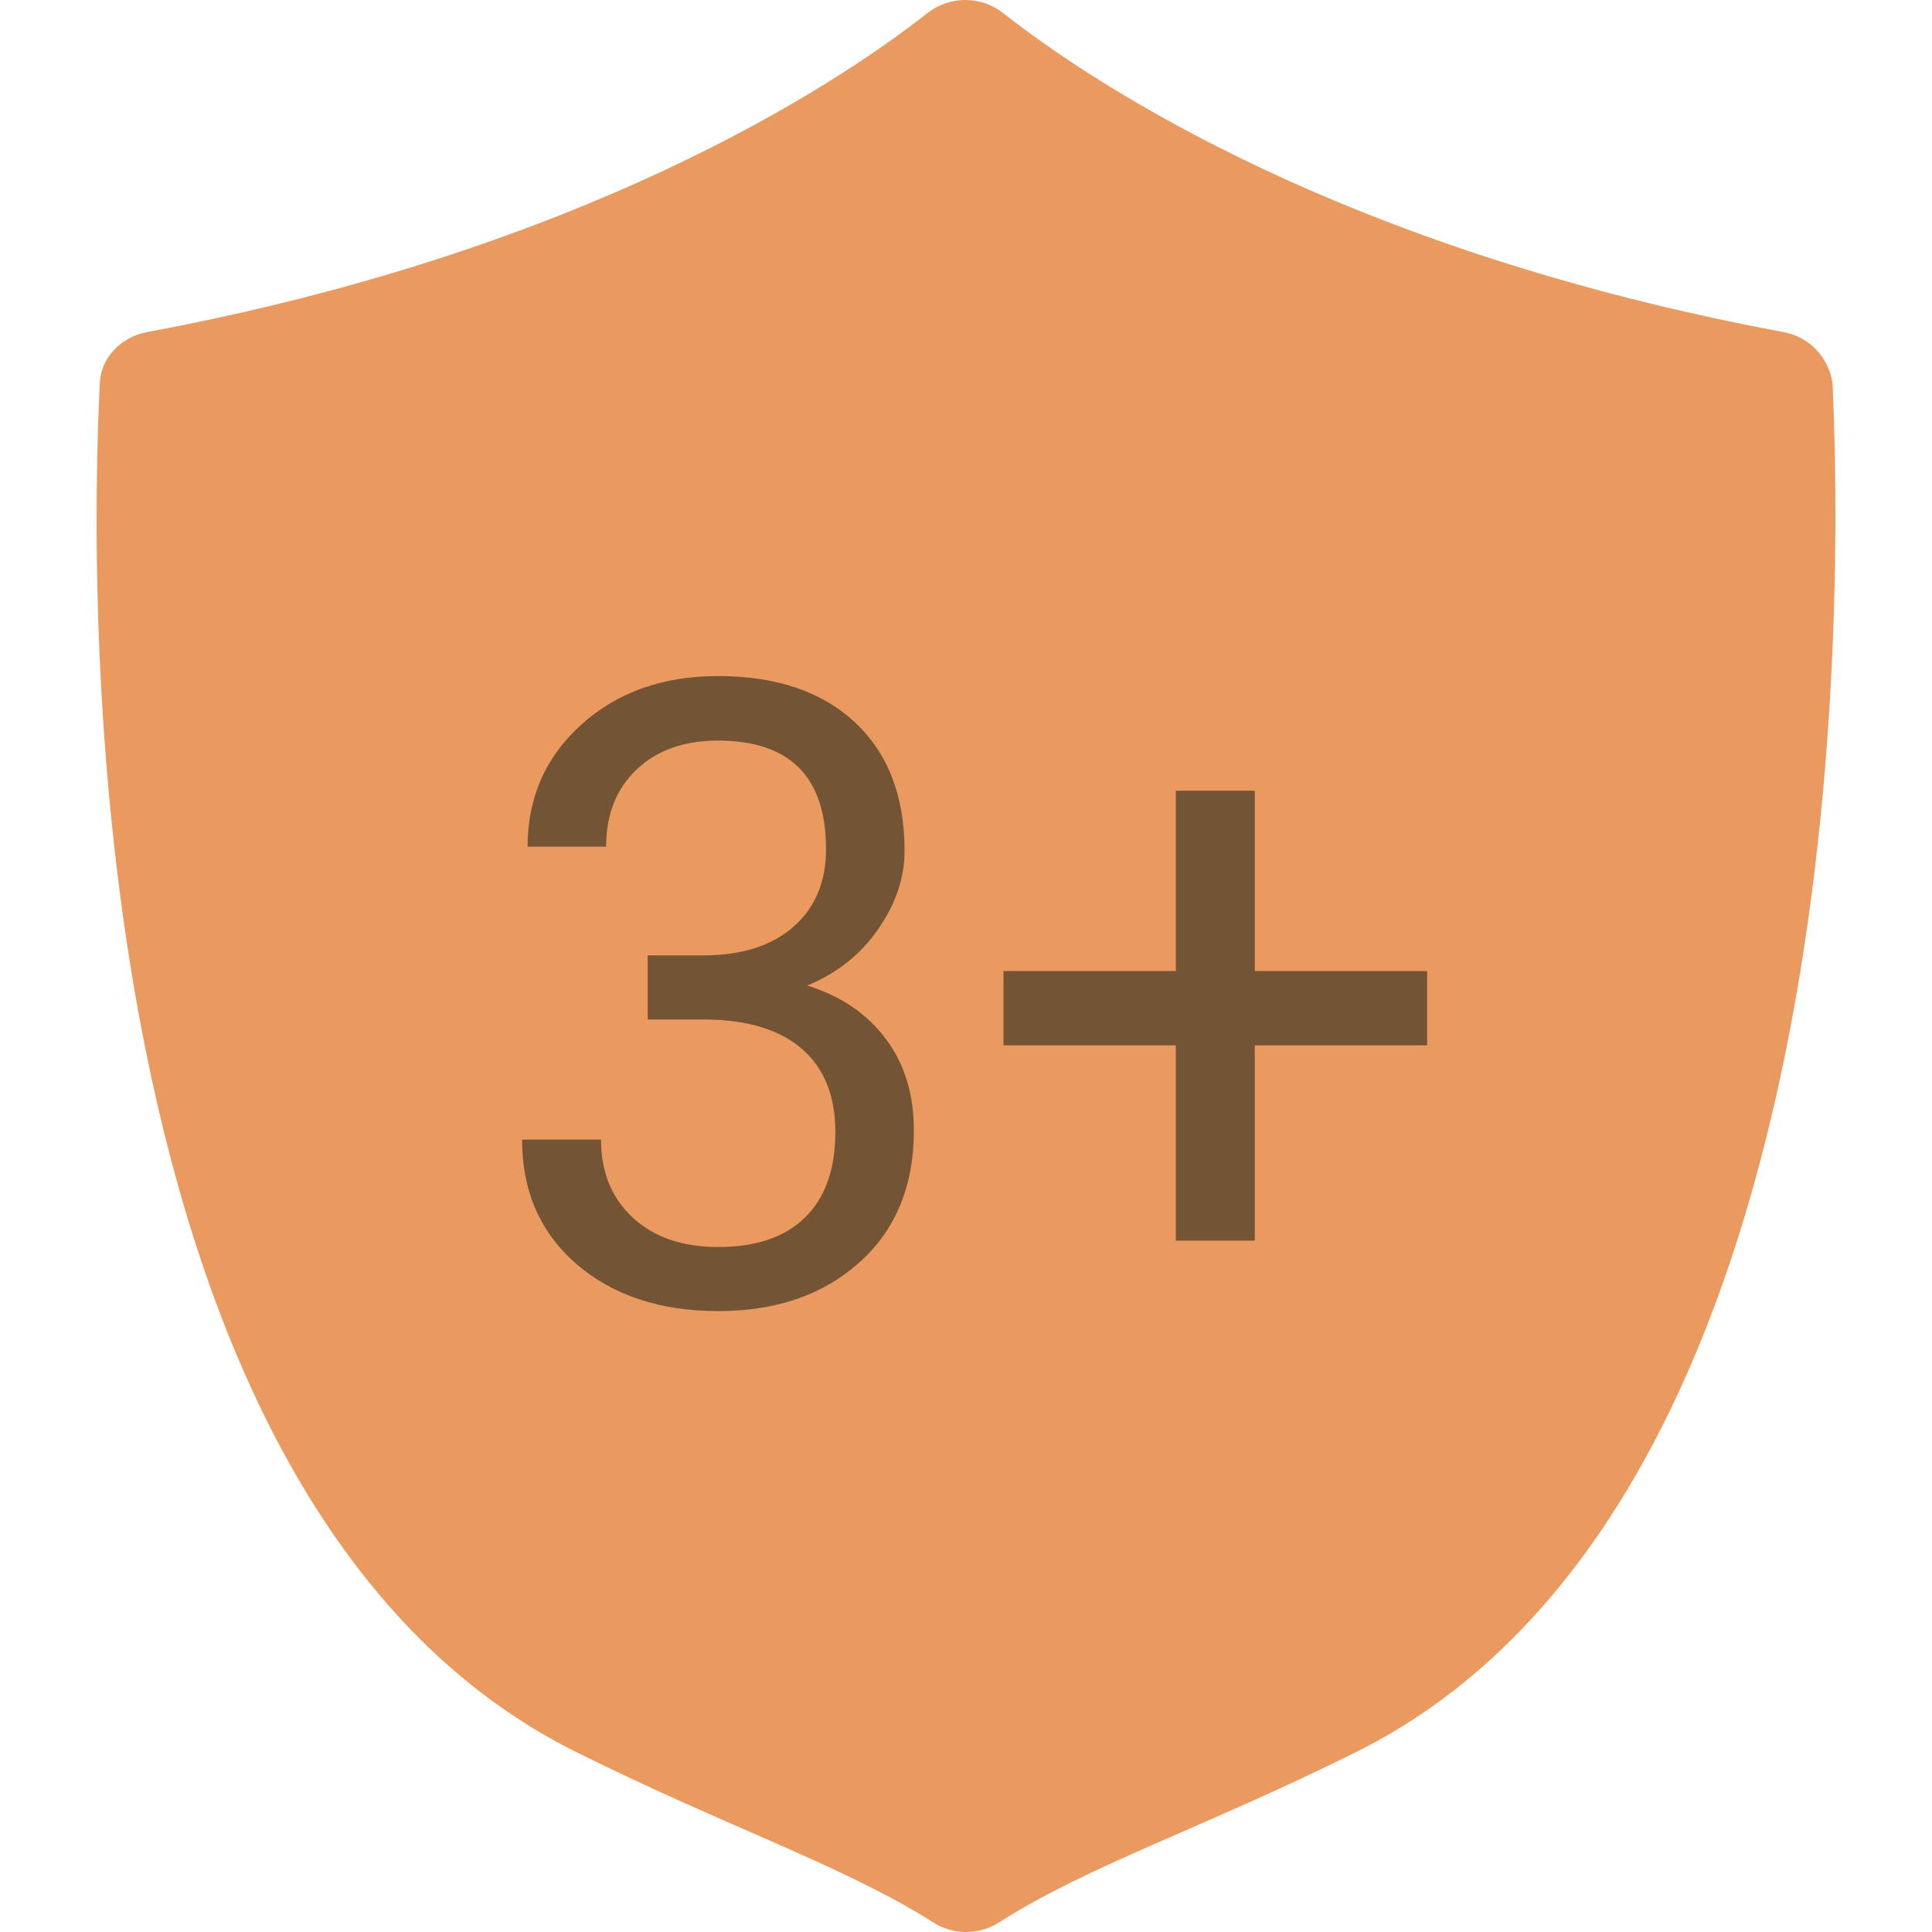
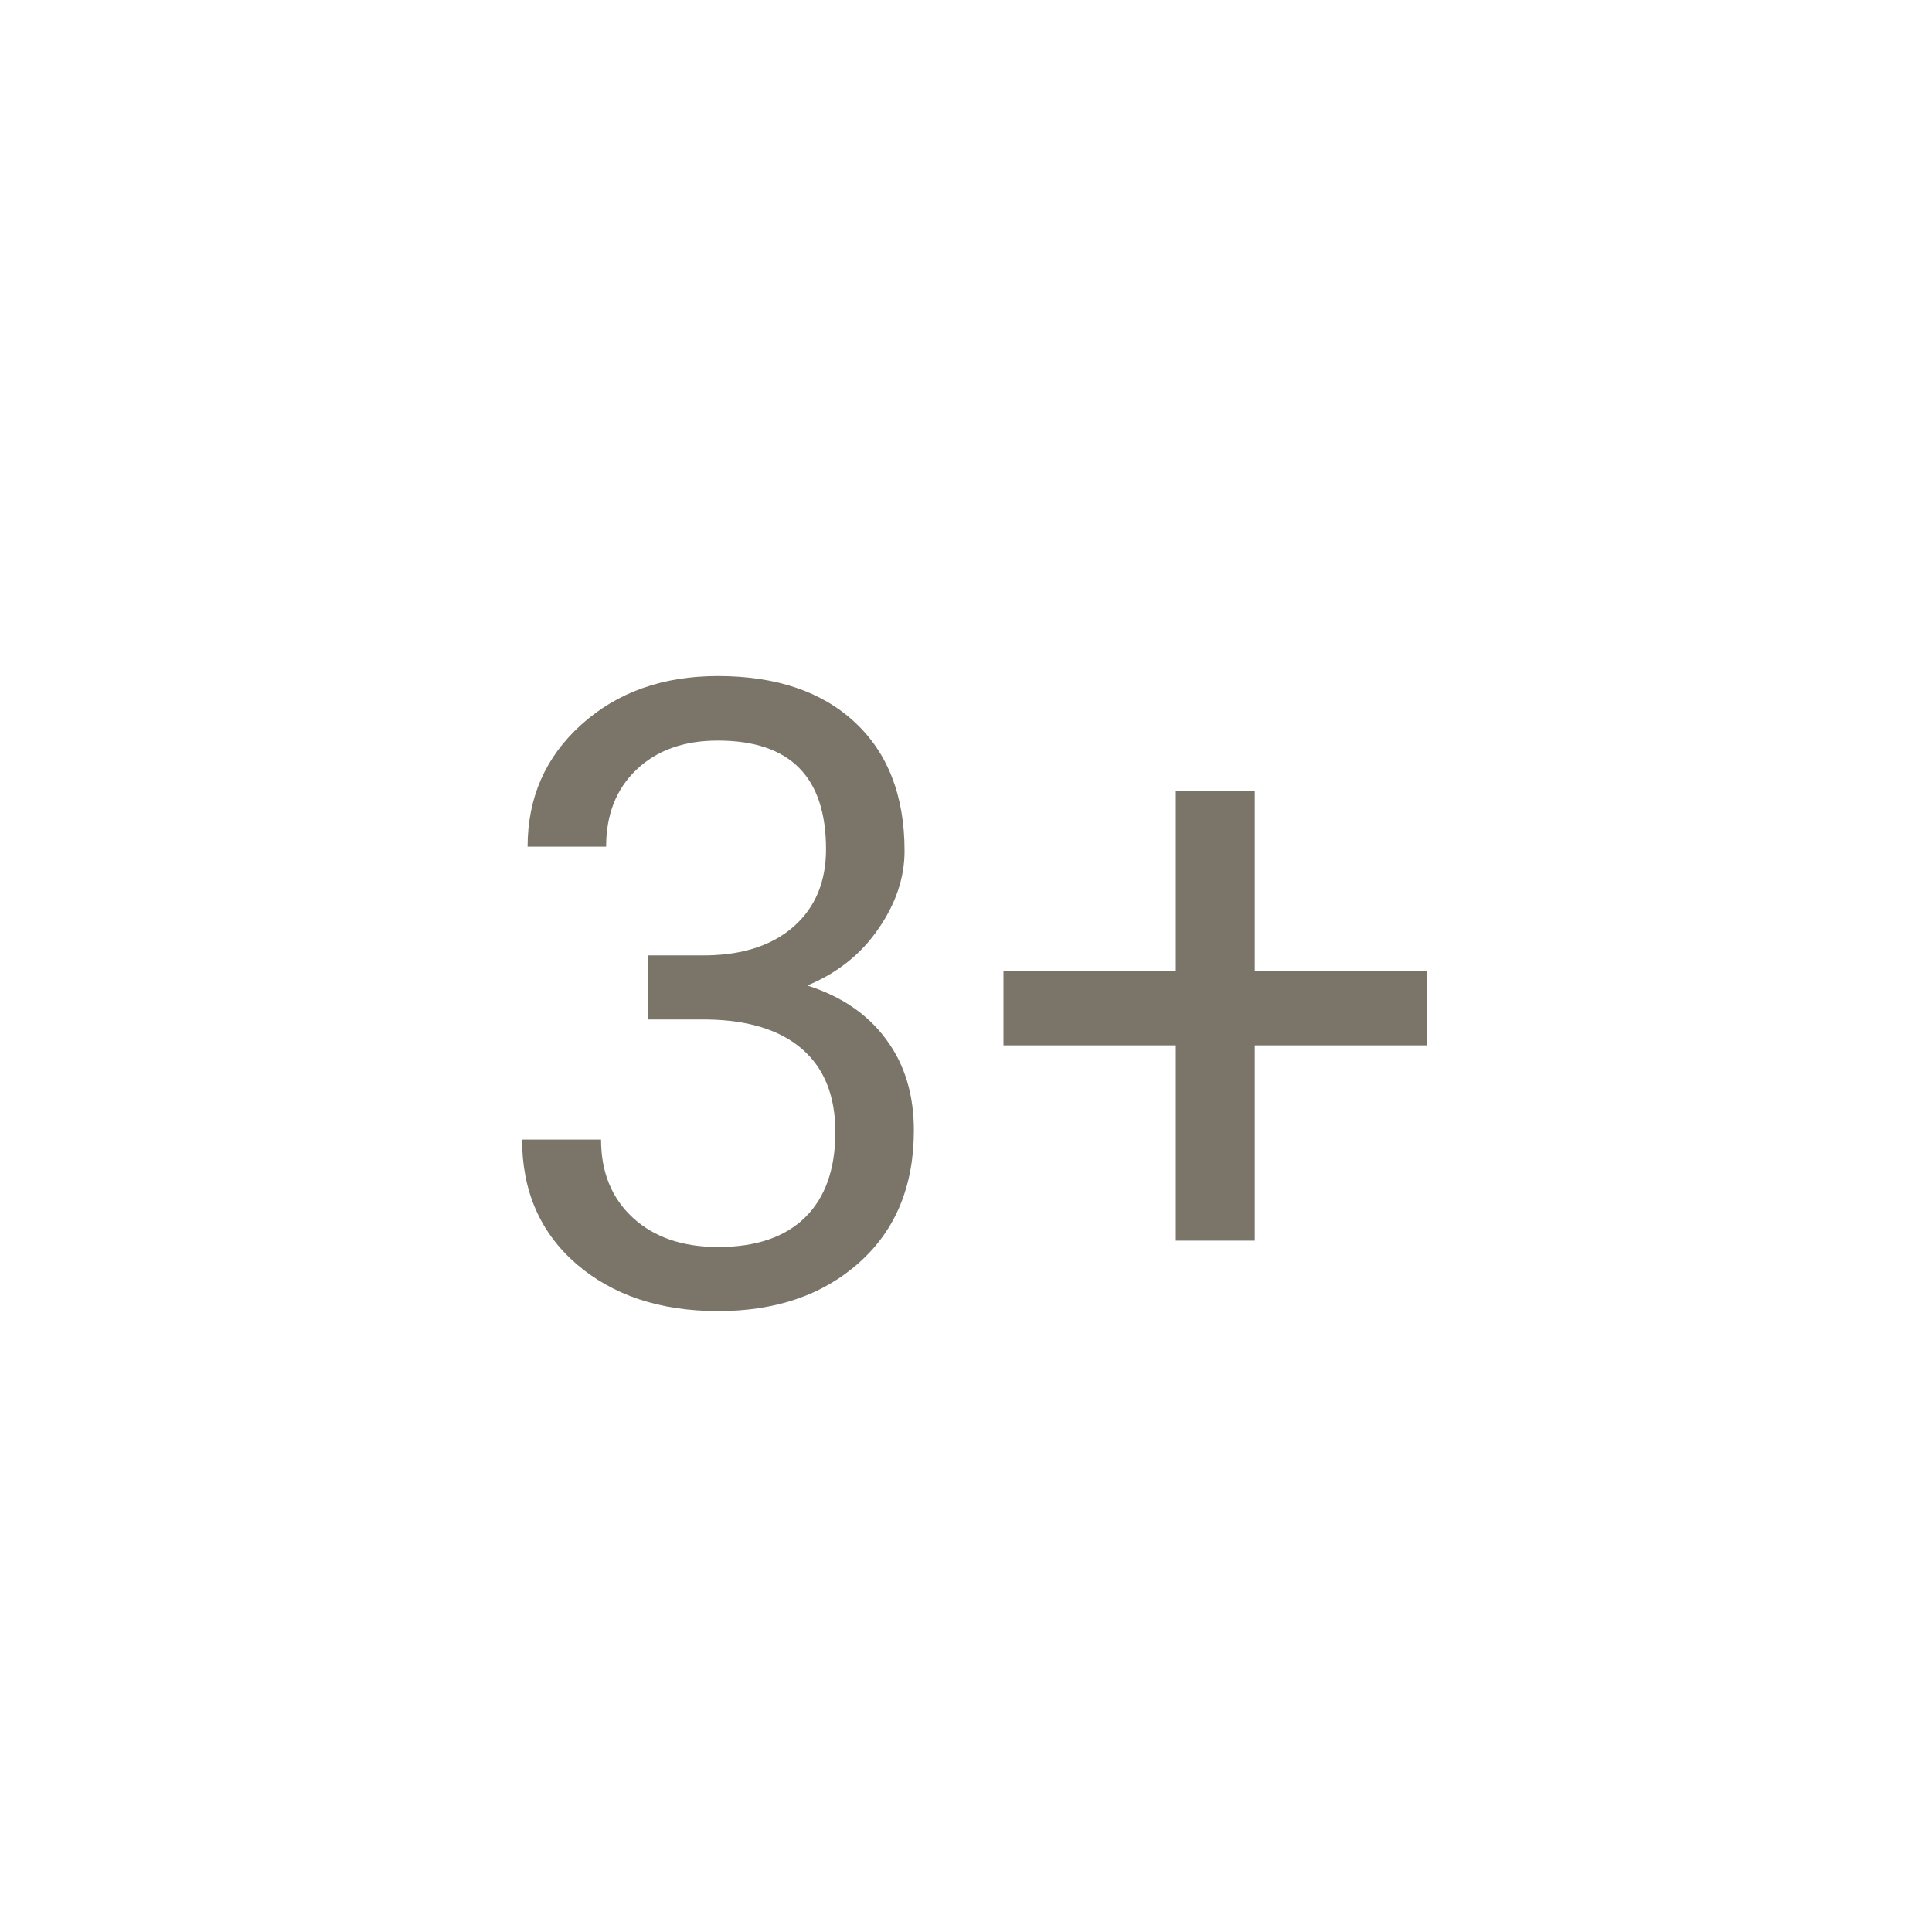
<svg xmlns="http://www.w3.org/2000/svg" width="40" height="40" viewBox="0 0 40 40" fill="none">
-   <path d="M36.929 6.876C27.897 5.194 22.731 1.813 20.762 0.265C20.311 -0.088 19.66 -0.088 19.209 0.265C17.24 1.813 12.055 5.194 3.042 6.876C2.5 6.977 2.084 7.415 2.066 7.936C1.85 12.276 1.56 31.101 11.911 36.265C15.054 37.83 17.456 38.62 19.317 39.798C19.732 40.067 20.274 40.067 20.69 39.798C22.532 38.62 24.953 37.83 28.096 36.265C38.428 31.101 38.139 12.276 37.941 7.936C37.868 7.415 37.471 6.977 36.929 6.876Z" fill="#EA9A5F" />
  <path d="M13.41 19.78H14.632C15.4 19.768 16.003 19.566 16.443 19.174C16.882 18.781 17.102 18.251 17.102 17.583C17.102 16.083 16.355 15.333 14.861 15.333C14.158 15.333 13.595 15.535 13.173 15.939C12.757 16.337 12.549 16.868 12.549 17.53H10.923C10.923 16.516 11.292 15.675 12.03 15.007C12.775 14.334 13.718 13.997 14.861 13.997C16.068 13.997 17.014 14.316 17.7 14.955C18.385 15.593 18.728 16.481 18.728 17.618C18.728 18.174 18.546 18.713 18.183 19.235C17.826 19.756 17.336 20.146 16.715 20.404C17.418 20.627 17.96 20.996 18.341 21.511C18.728 22.027 18.921 22.657 18.921 23.401C18.921 24.549 18.546 25.461 17.796 26.134C17.046 26.808 16.071 27.145 14.869 27.145C13.668 27.145 12.69 26.82 11.934 26.17C11.184 25.519 10.809 24.661 10.809 23.594H12.444C12.444 24.268 12.663 24.807 13.103 25.212C13.542 25.616 14.131 25.818 14.869 25.818C15.655 25.818 16.255 25.613 16.671 25.203C17.087 24.793 17.295 24.204 17.295 23.436C17.295 22.692 17.067 22.121 16.61 21.722C16.153 21.324 15.493 21.119 14.632 21.107H13.41V19.78ZM25.979 20.105H29.547V21.643H25.979V25.686H24.344V21.643H20.776V20.105H24.344V16.37H25.979V20.105Z" fill="#3D3523" fill-opacity="0.68" />
</svg>